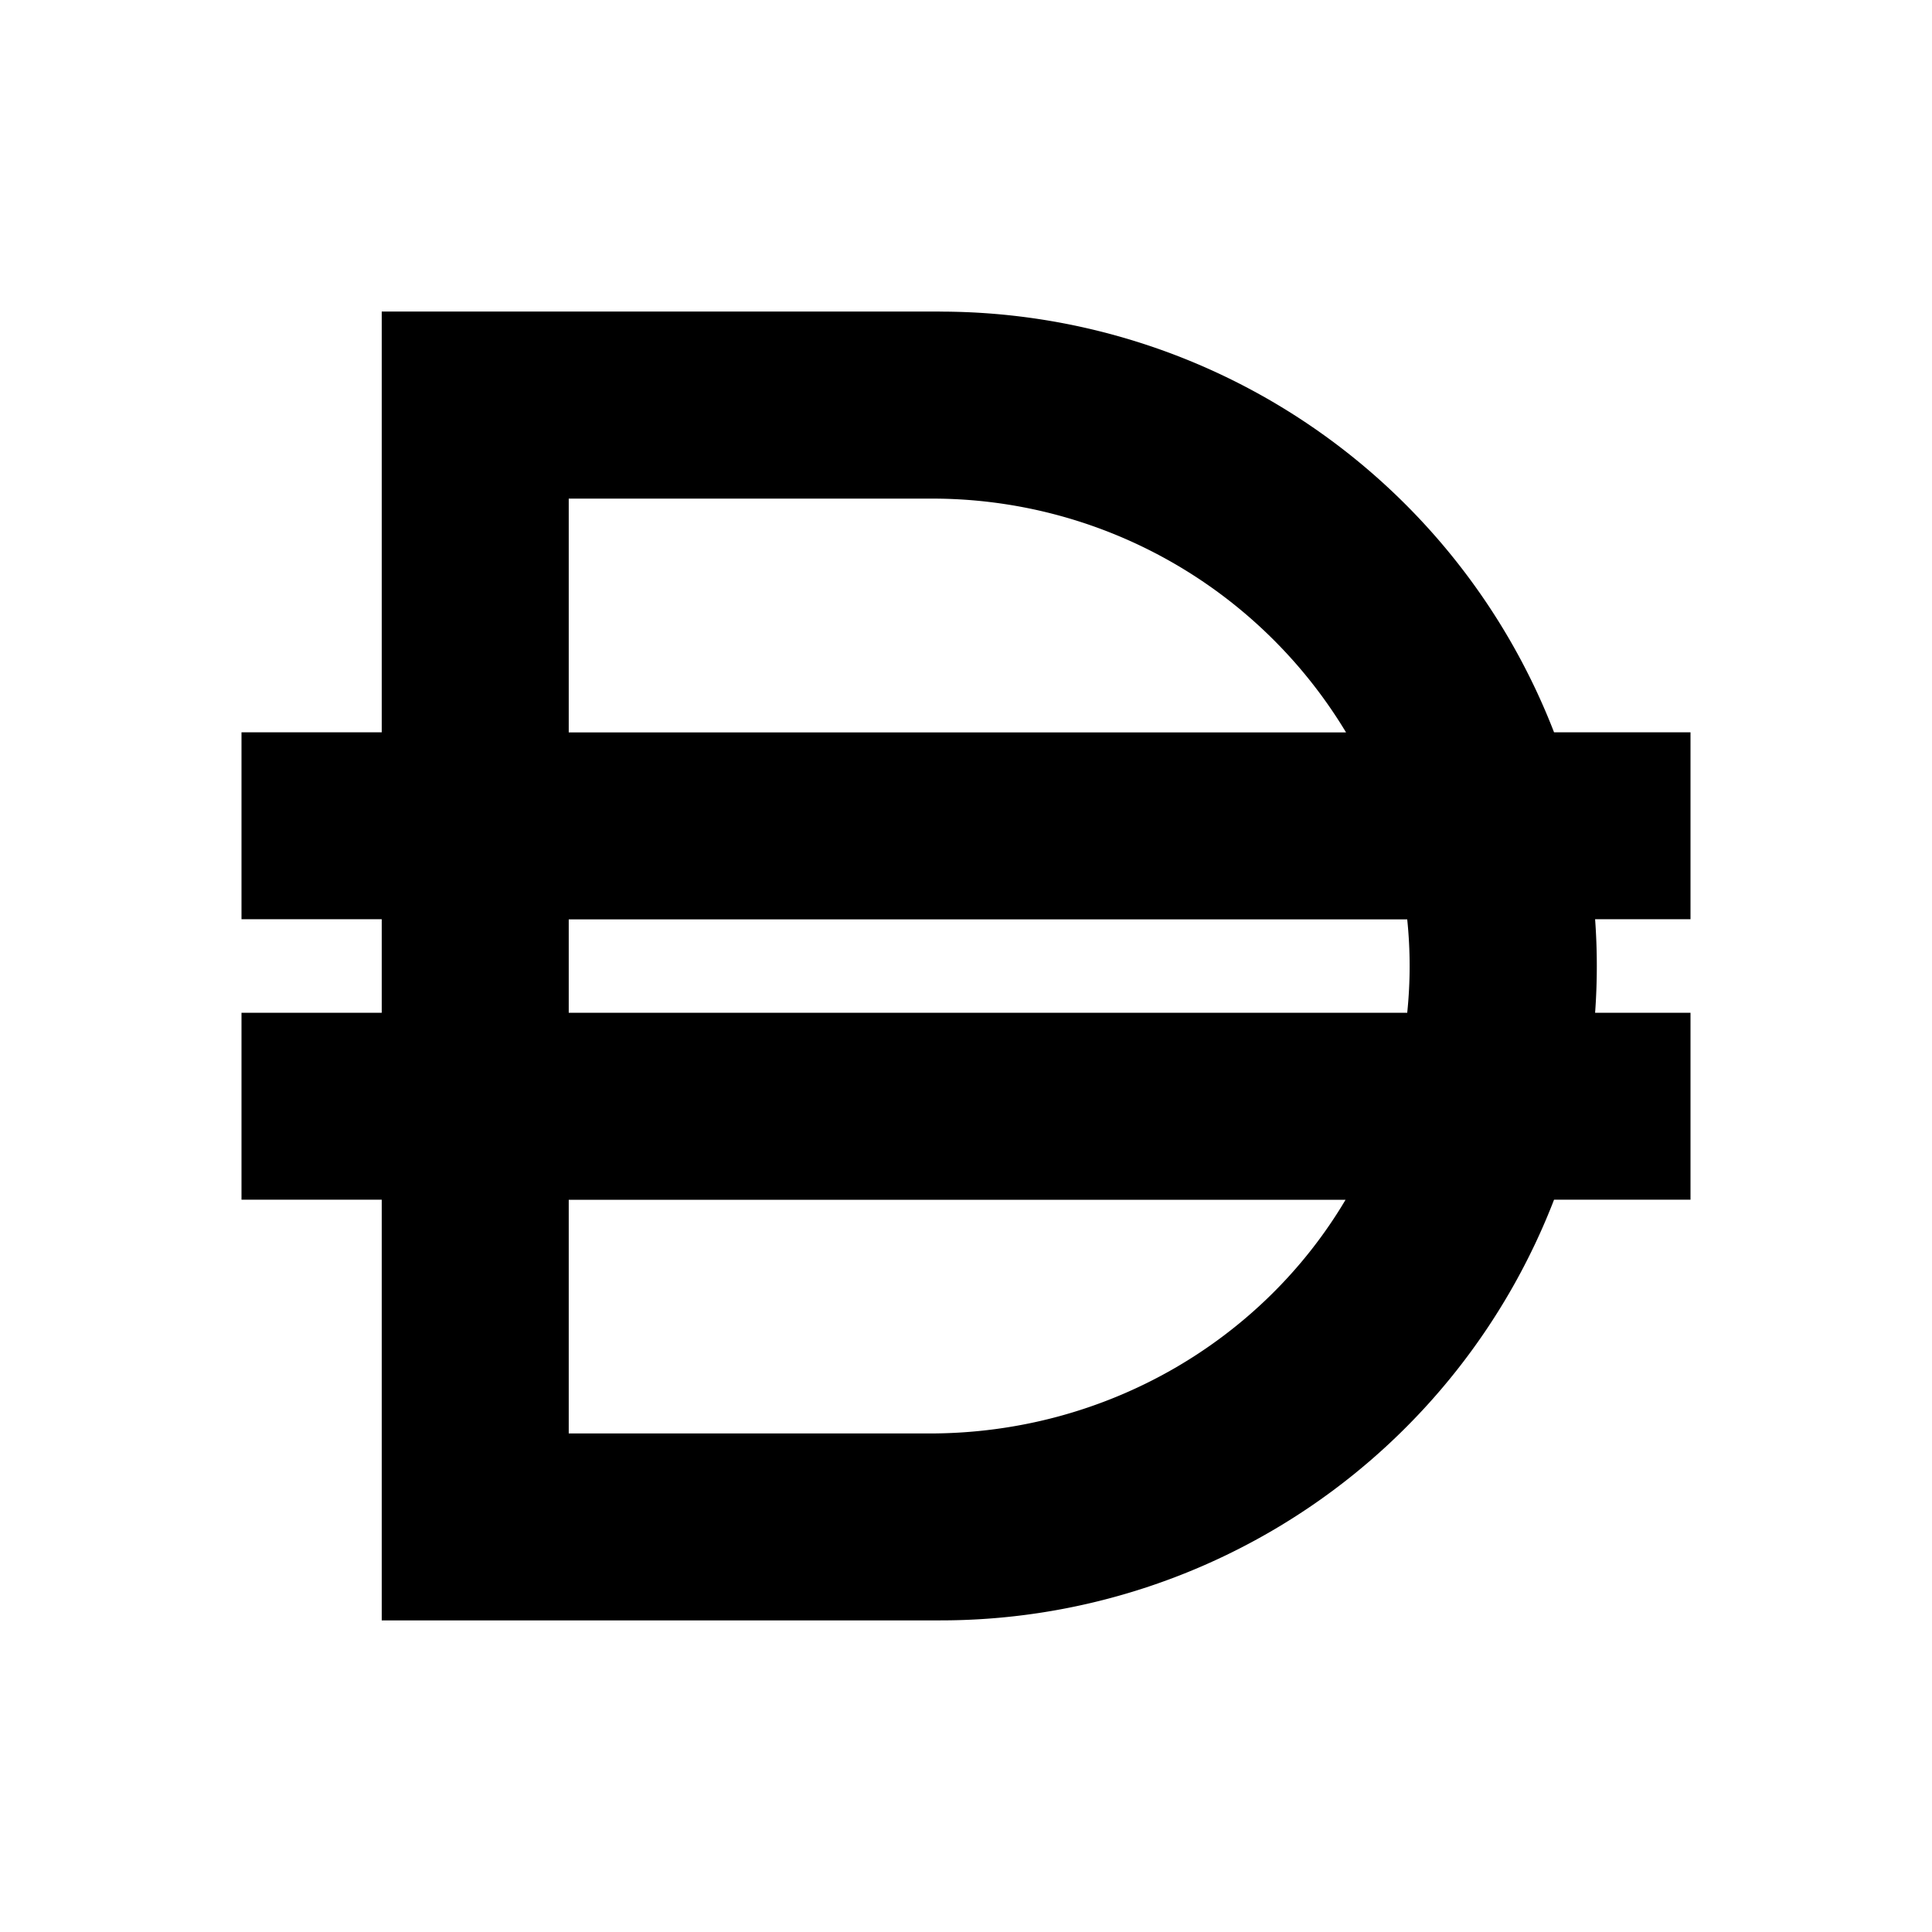
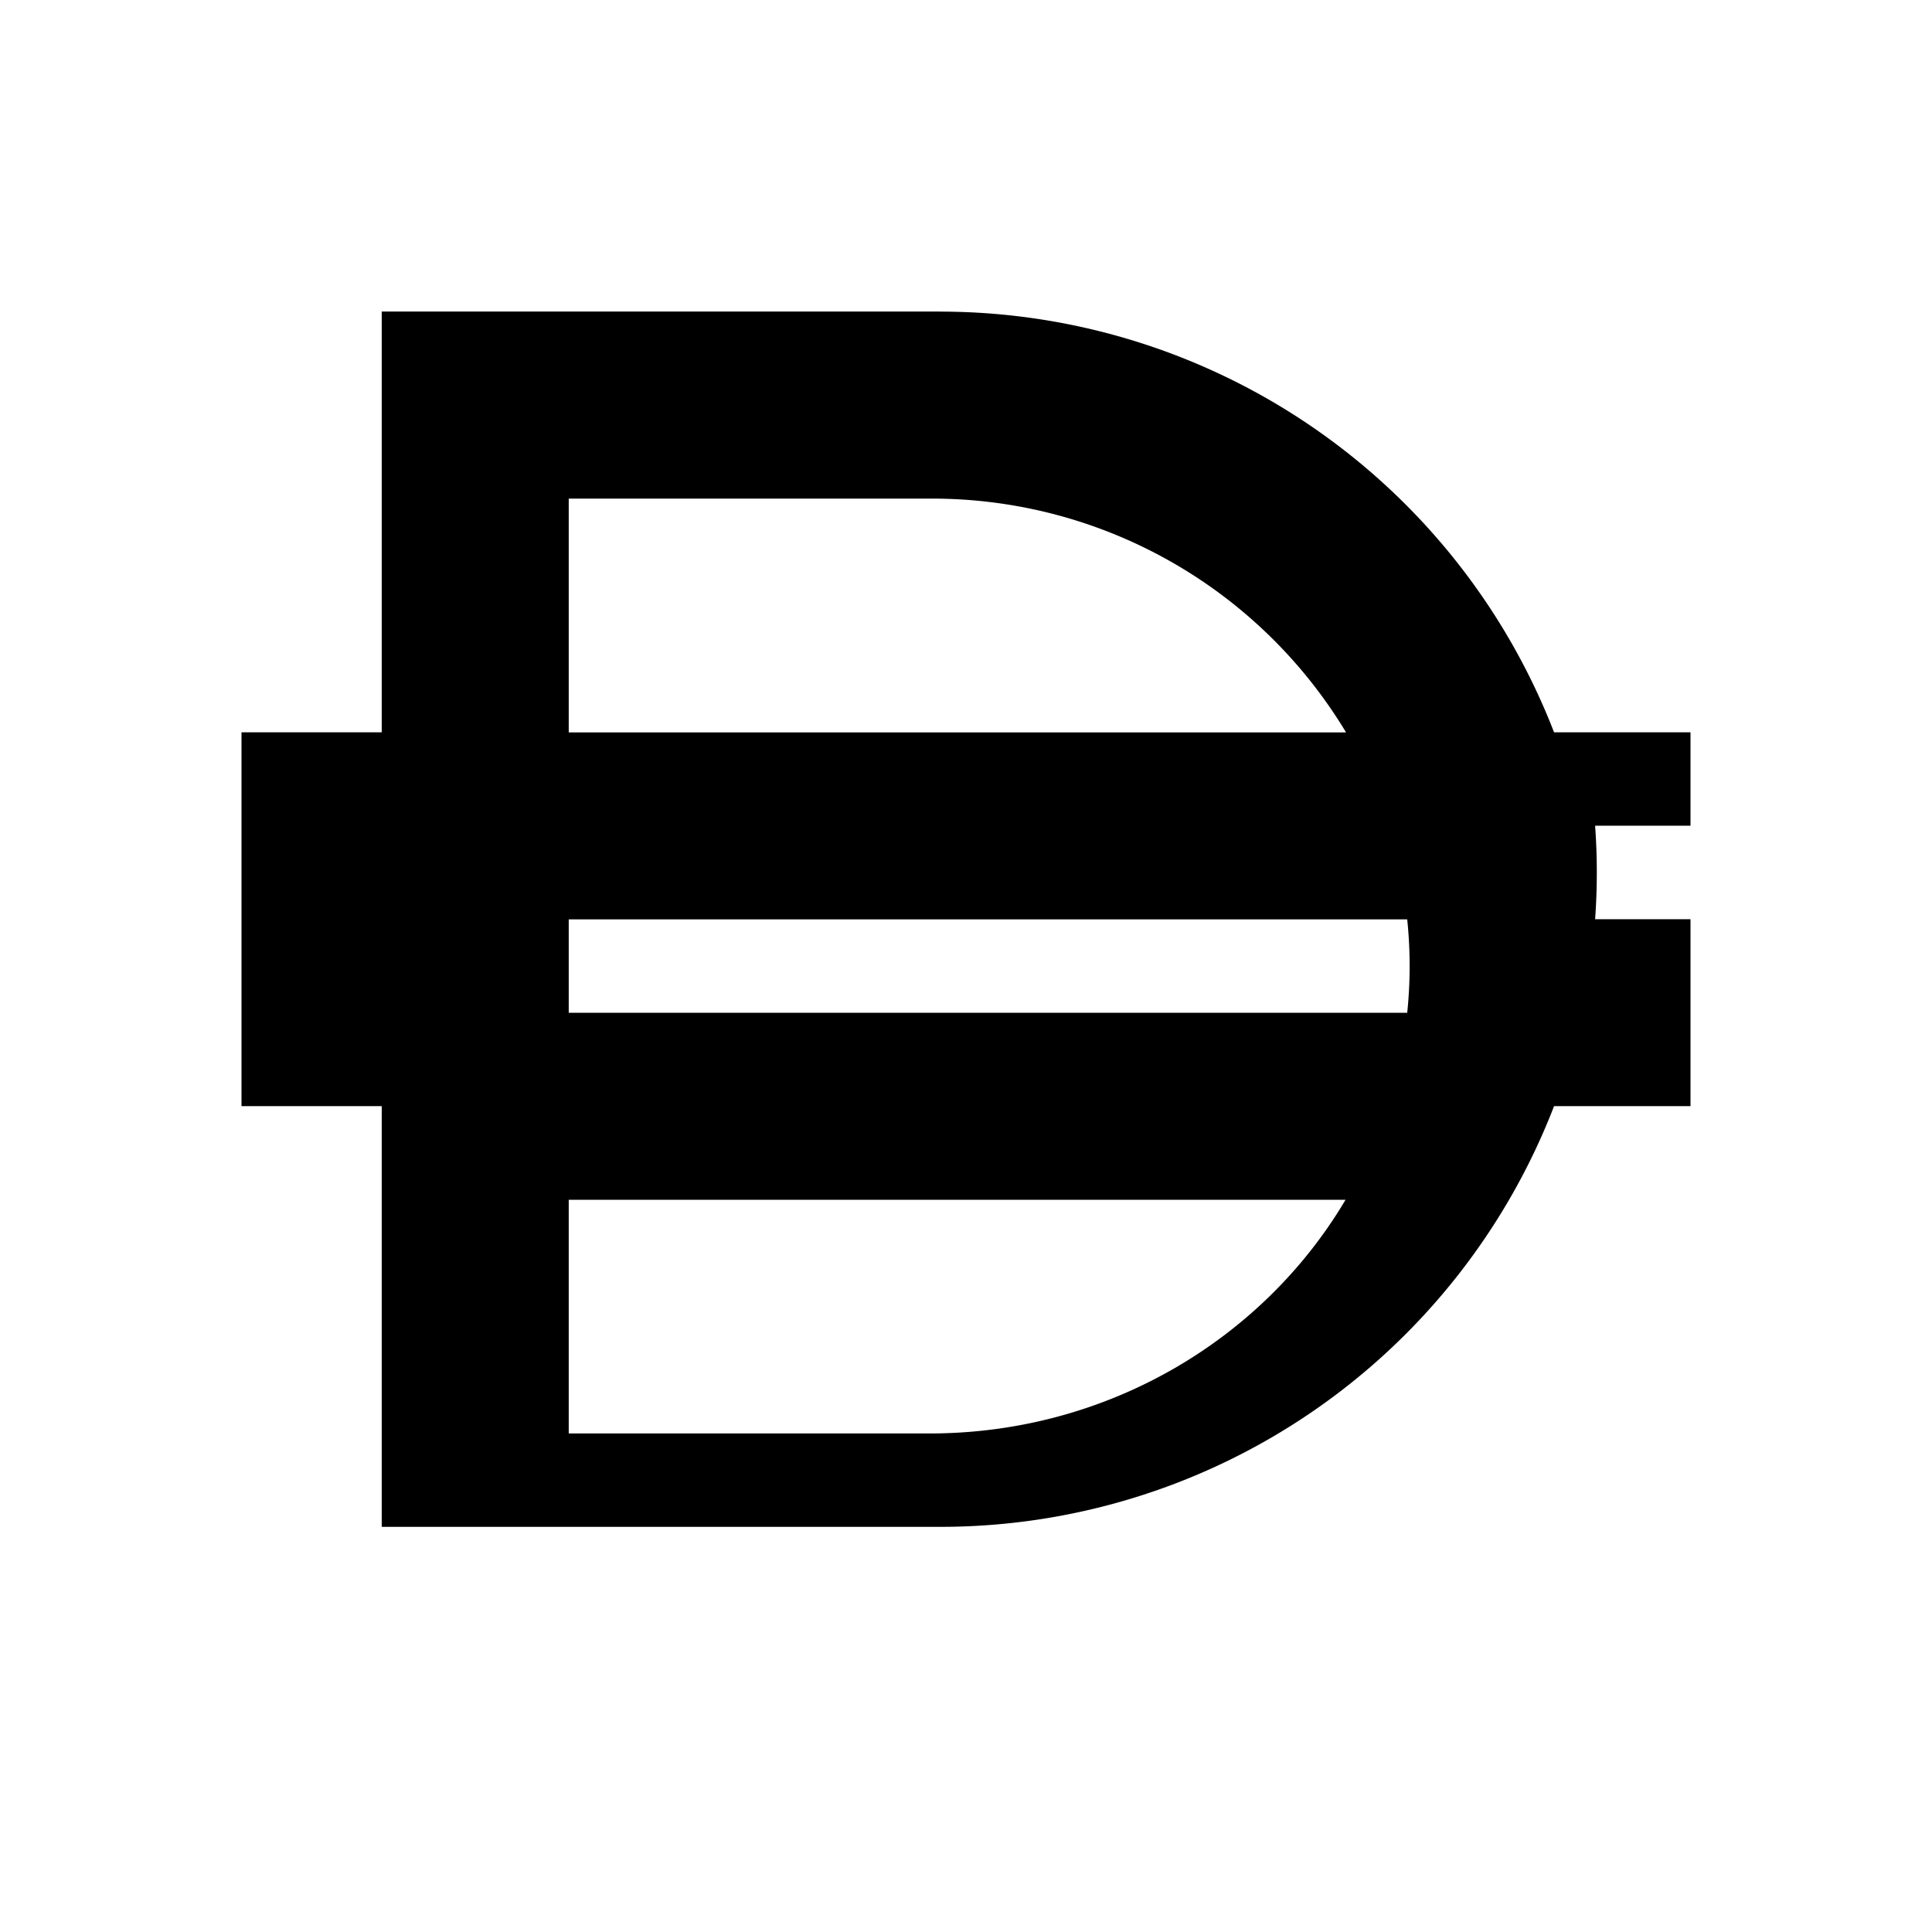
<svg xmlns="http://www.w3.org/2000/svg" width="1em" height="1em" viewBox="0 0 24 24">
-   <path fill="currentColor" fill-rule="evenodd" d="M11.675 3.87H4.742v5.227H3v2.322h1.742v1.162H3v2.322h1.742v5.226h6.933a8.17 8.17 0 0 0 7.63-5.226H21v-2.322h-1.185a8 8 0 0 0 0-1.162H21V9.097h-1.695a8.18 8.18 0 0 0-7.63-5.226m5.806 8.71q.06-.58 0-1.16H7.065v1.16h10.422zM7.065 14.904v2.903h4.482c2.207 0 4.14-1.167 5.168-2.903zm0-5.806h9.656a6 6 0 0 0-5.168-2.904H7.065z" clip-rule="evenodd" />
+   <path fill="currentColor" fill-rule="evenodd" d="M11.675 3.87H4.742v5.227H3v2.322h1.742H3v2.322h1.742v5.226h6.933a8.17 8.17 0 0 0 7.63-5.226H21v-2.322h-1.185a8 8 0 0 0 0-1.162H21V9.097h-1.695a8.18 8.18 0 0 0-7.63-5.226m5.806 8.71q.06-.58 0-1.16H7.065v1.16h10.422zM7.065 14.904v2.903h4.482c2.207 0 4.14-1.167 5.168-2.903zm0-5.806h9.656a6 6 0 0 0-5.168-2.904H7.065z" clip-rule="evenodd" />
</svg>